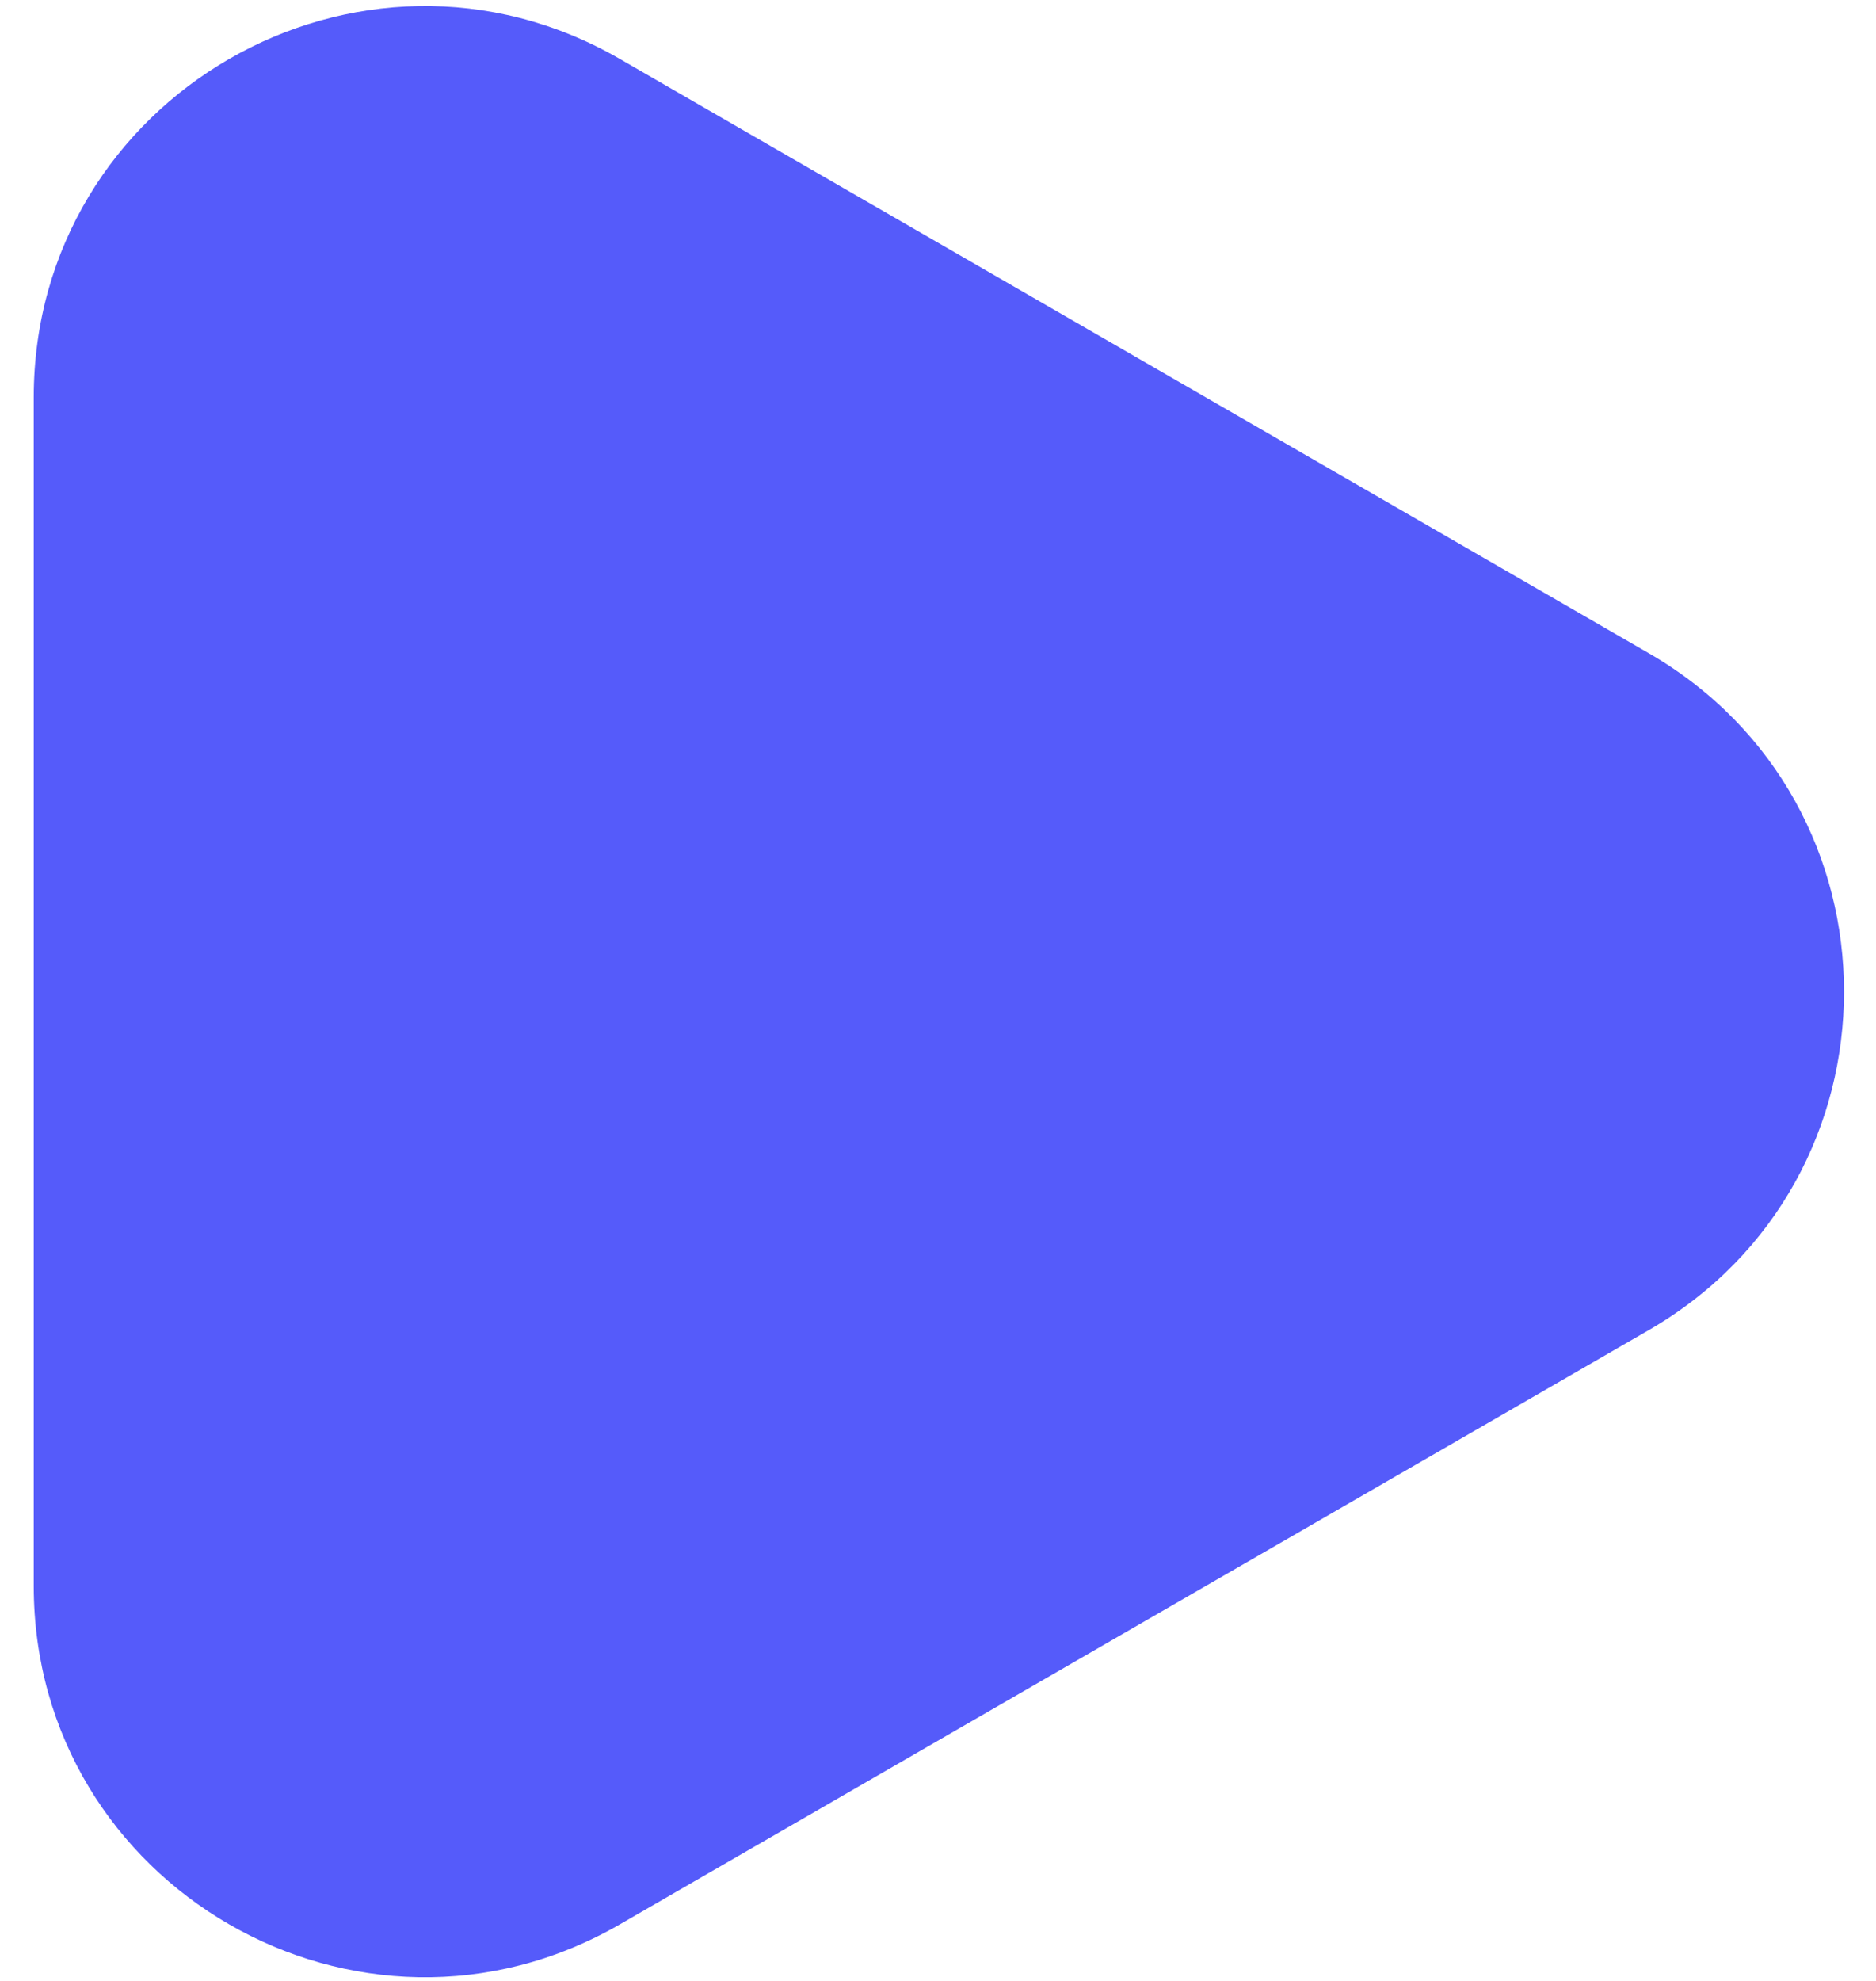
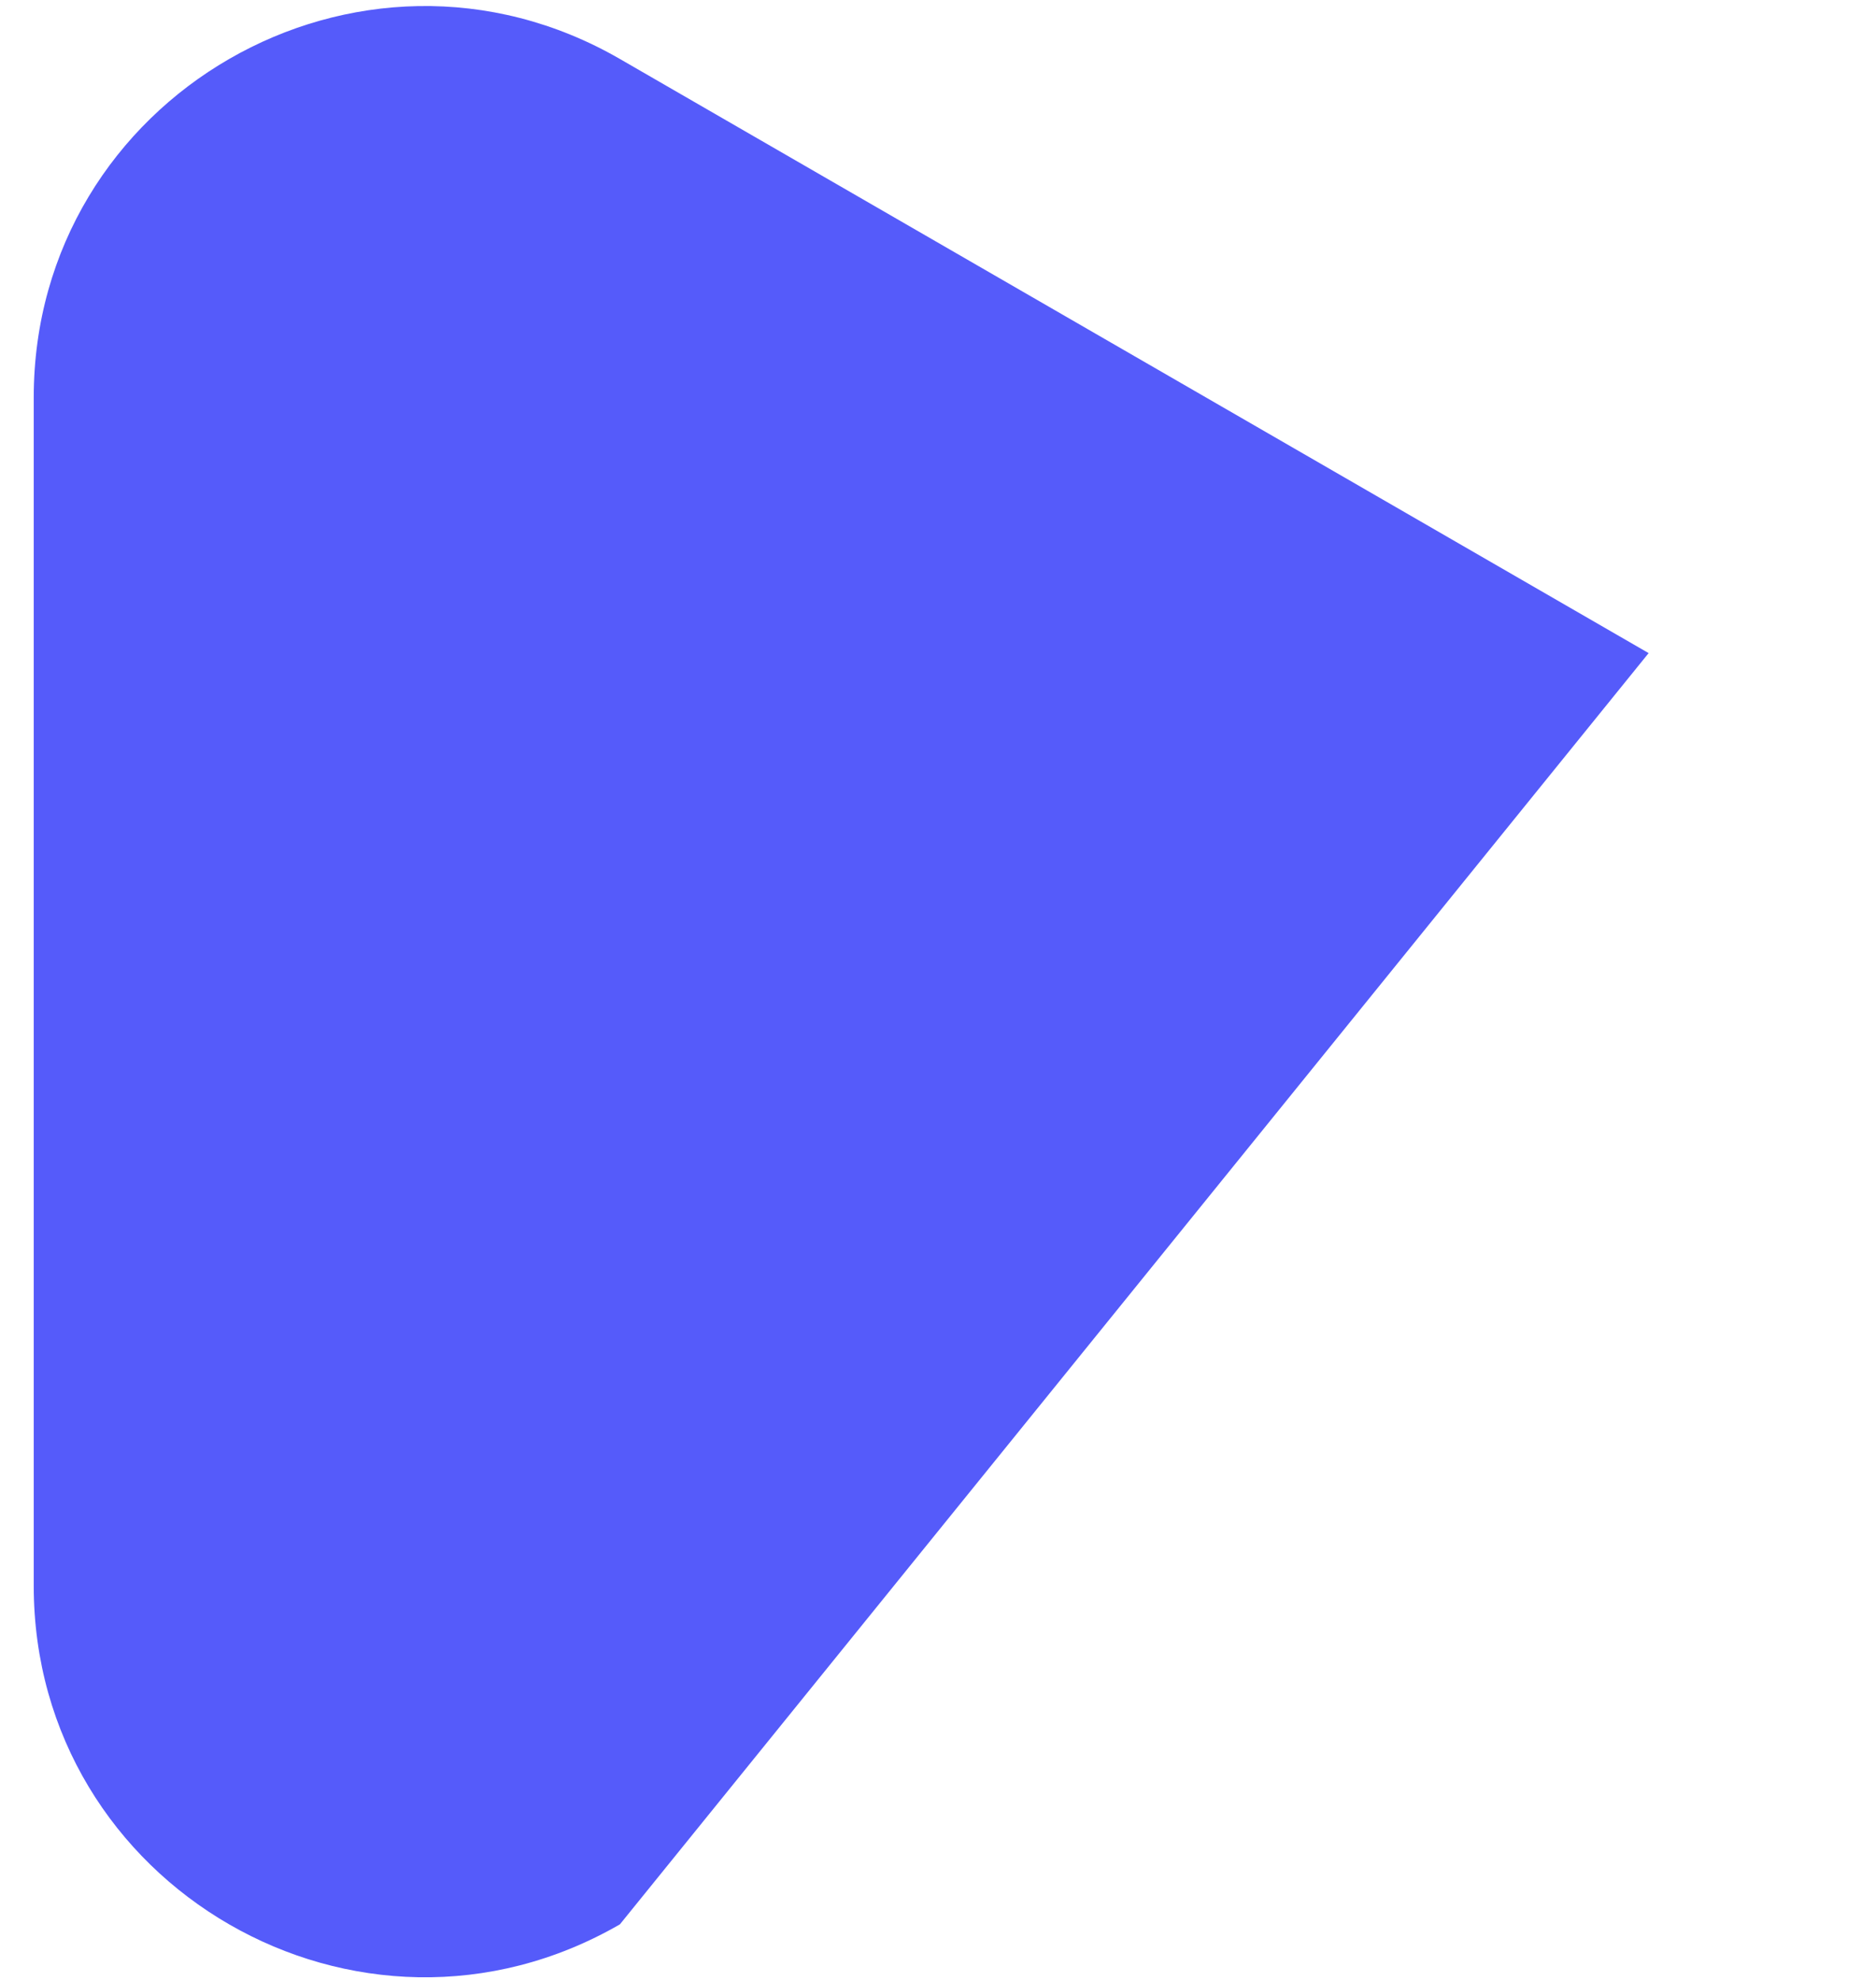
<svg xmlns="http://www.w3.org/2000/svg" width="54" height="57" viewBox="0 0 54 57" fill="none">
-   <path d="M47.455 18.793C54.954 23.123 54.954 33.947 47.455 38.276L17.844 55.372C10.345 59.702 0.971 54.29 0.971 45.63L0.971 11.439C0.971 2.78 10.345 -2.632 17.844 1.697L47.455 18.793Z" fill="#555BFA" />
+   <path d="M47.455 18.793L17.844 55.372C10.345 59.702 0.971 54.29 0.971 45.63L0.971 11.439C0.971 2.78 10.345 -2.632 17.844 1.697L47.455 18.793Z" fill="#555BFA" />
</svg>